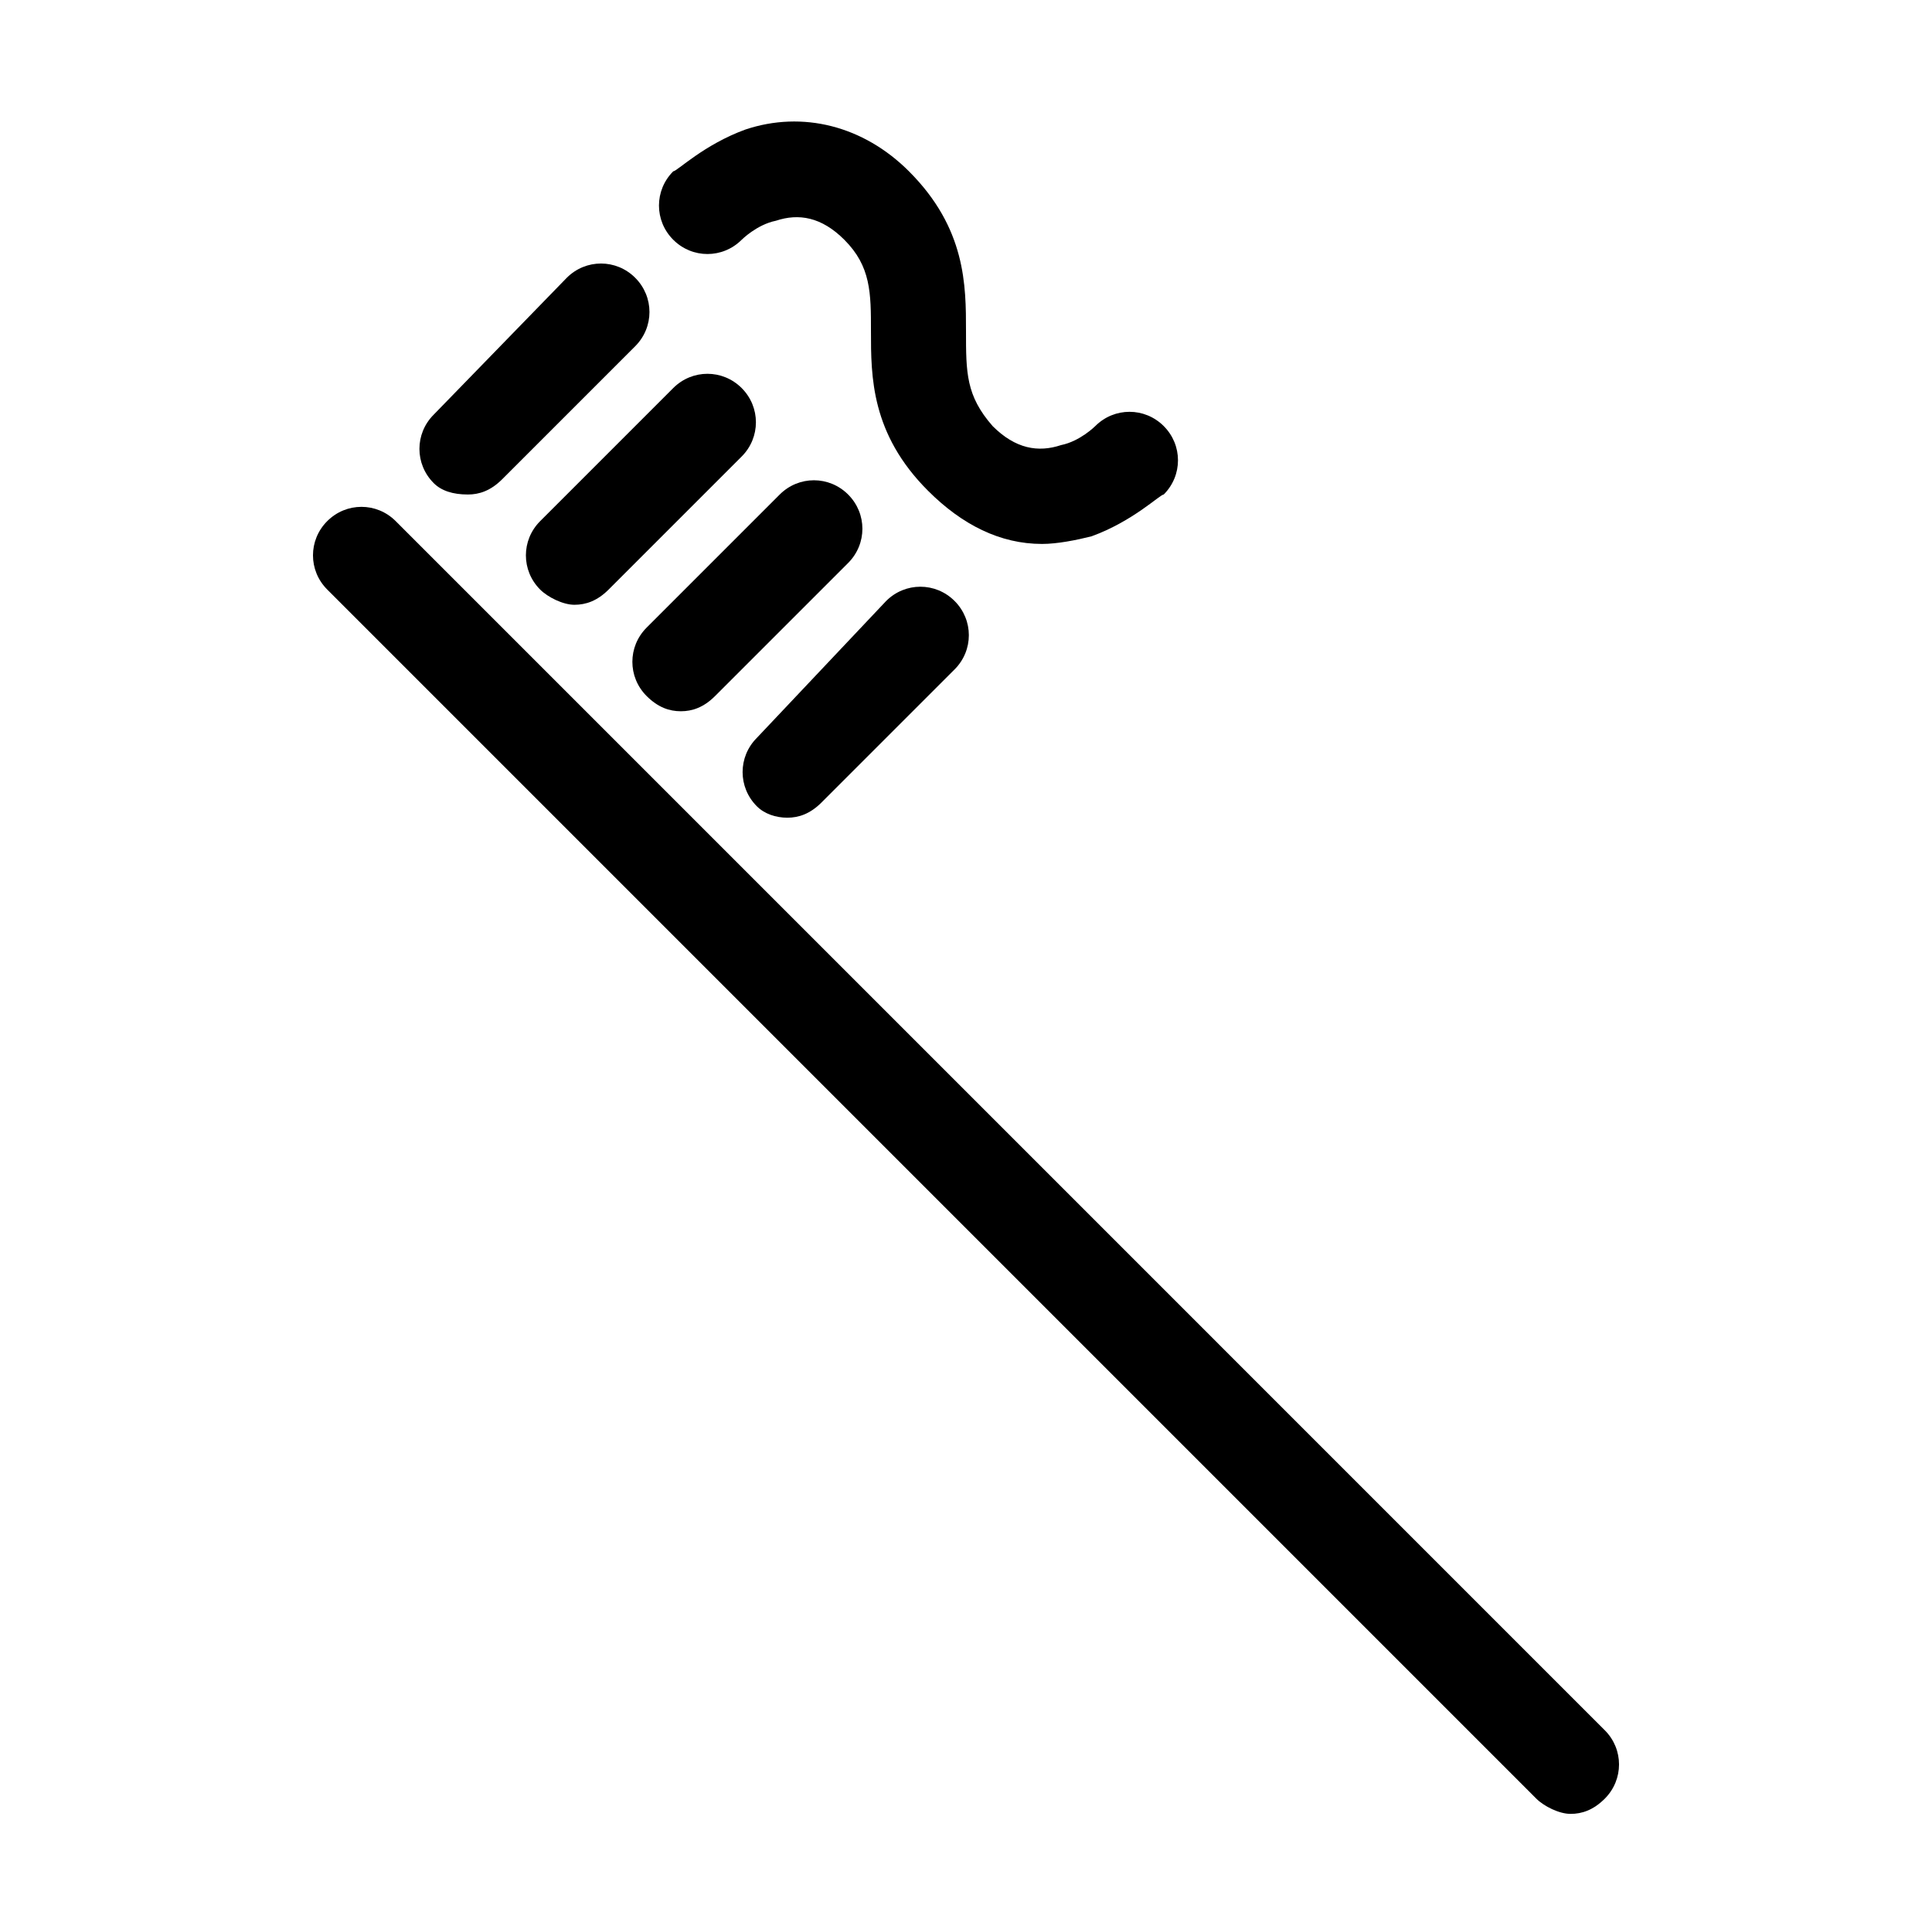
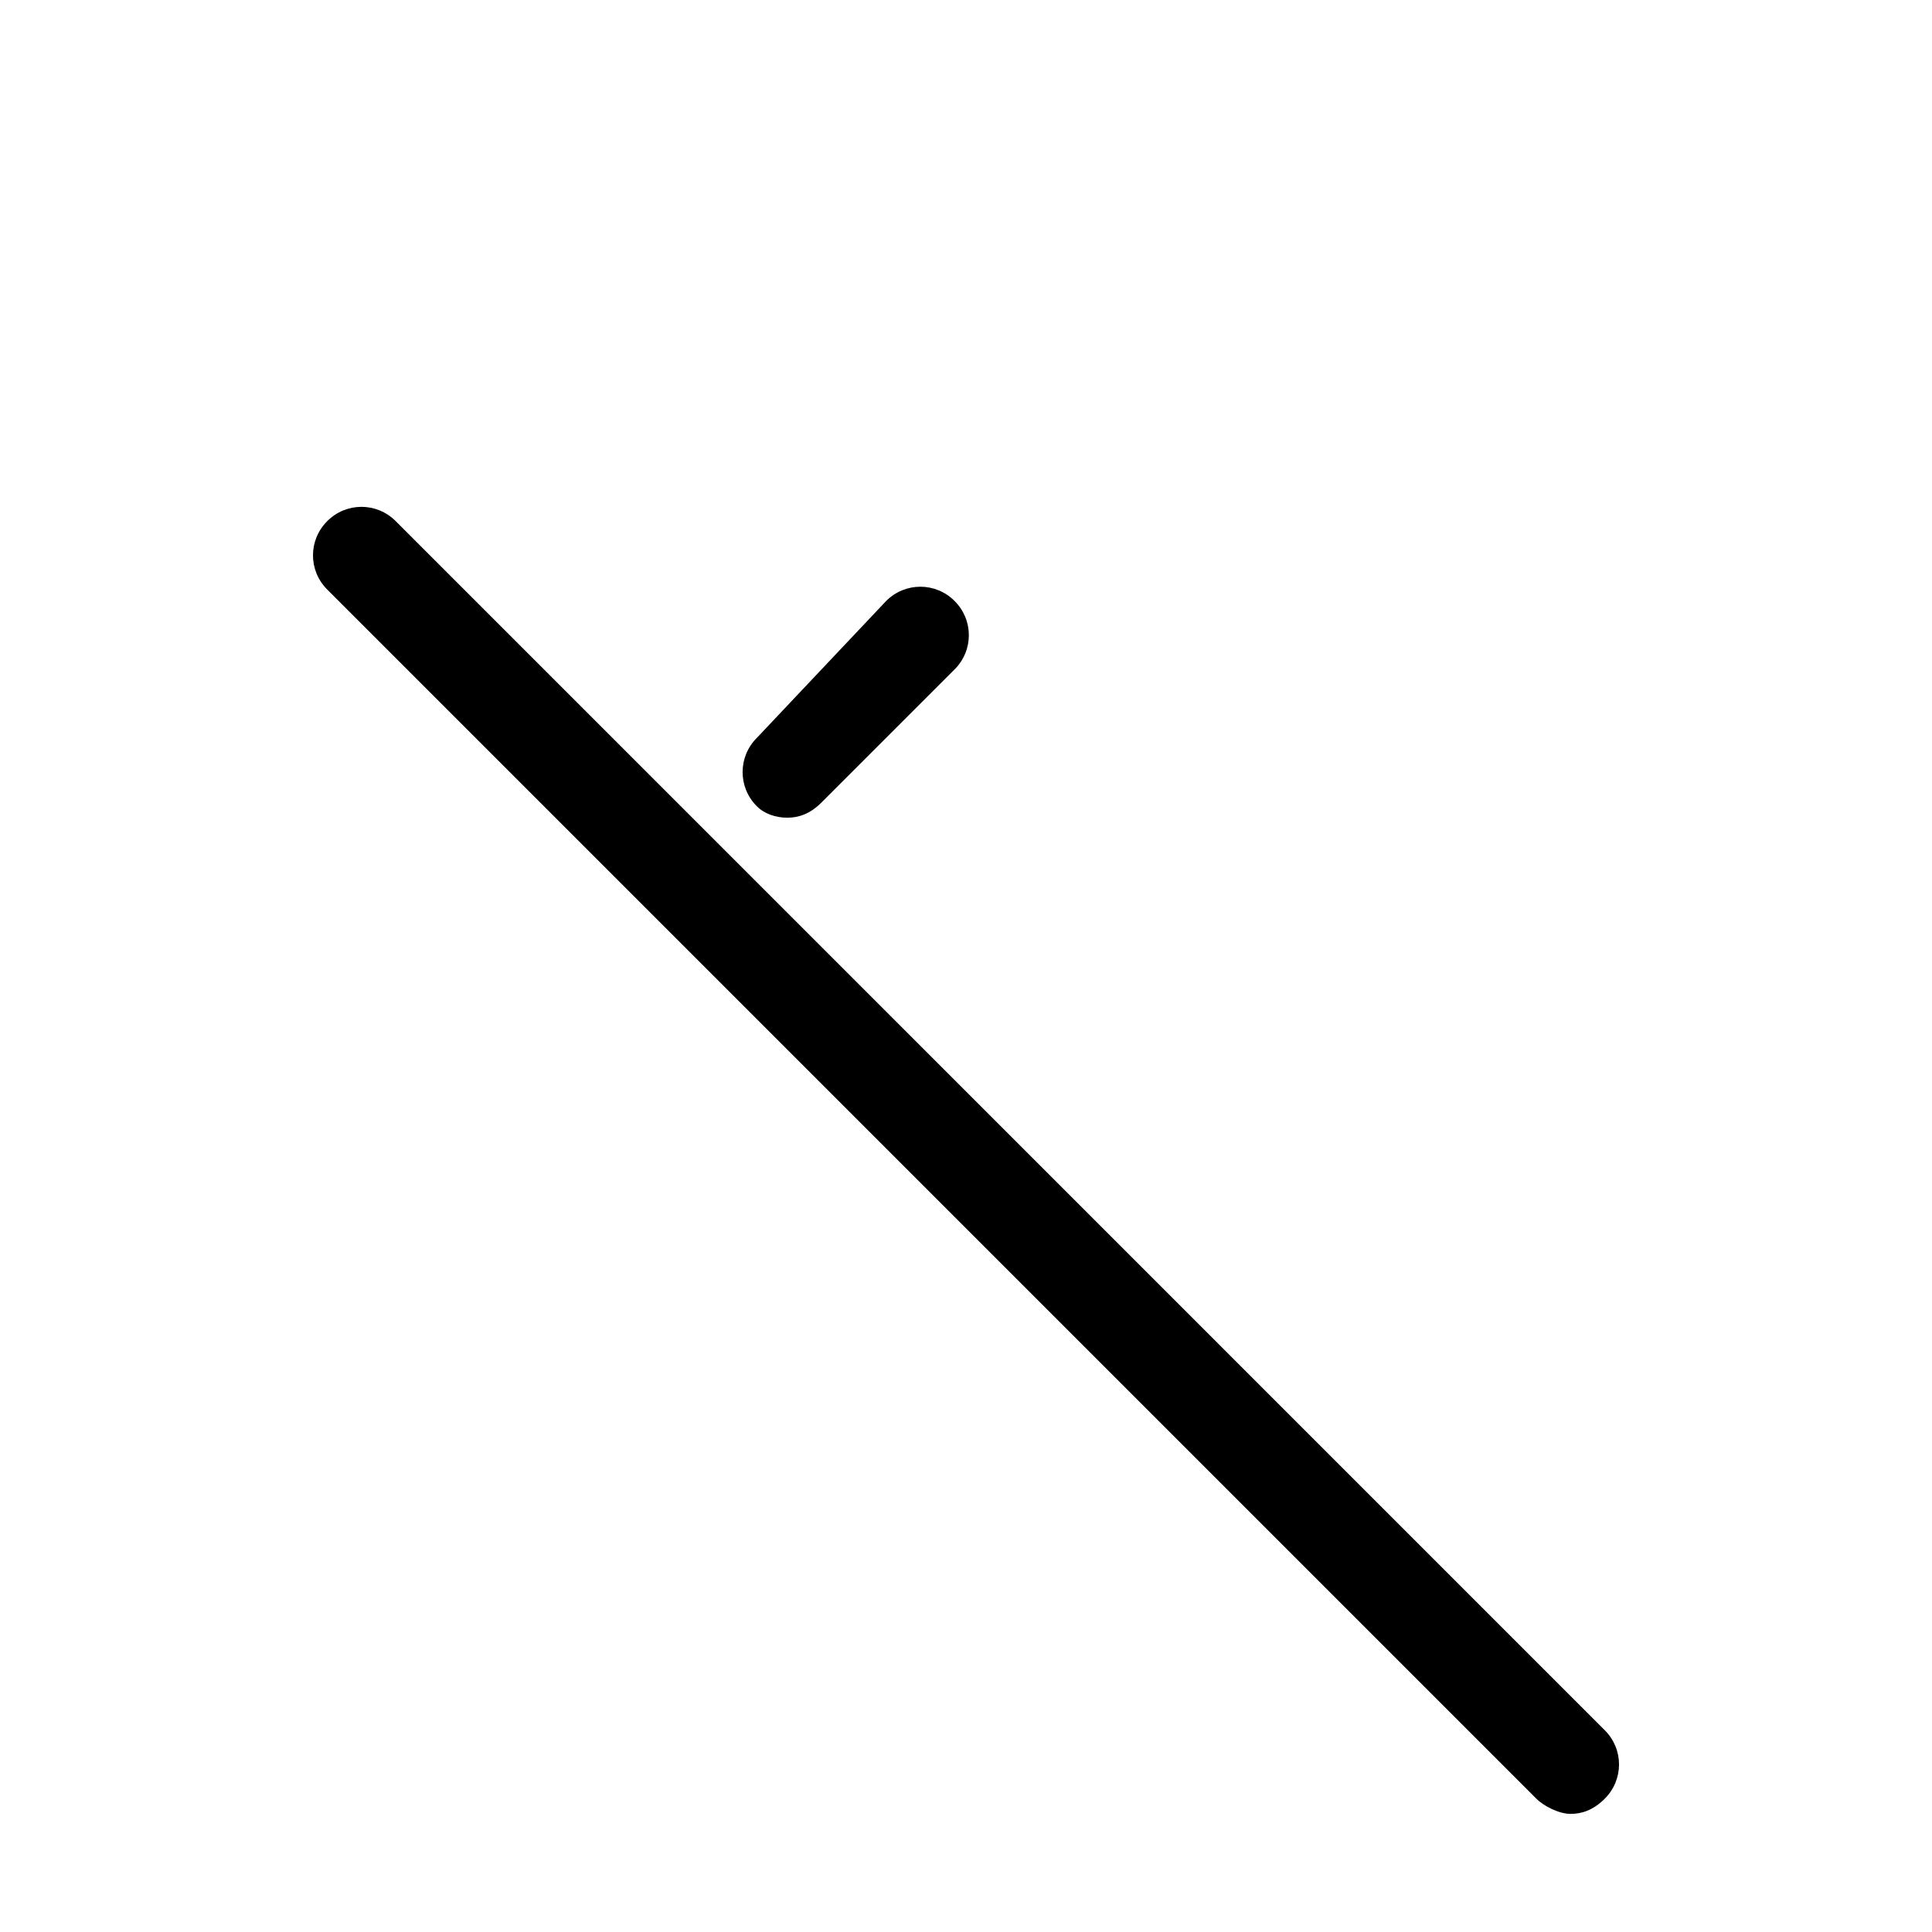
<svg xmlns="http://www.w3.org/2000/svg" fill="#000000" width="800px" height="800px" version="1.1" viewBox="144 144 512 512">
  <g>
    <path d="m569.28 602.53-320.42-320.43c-5.039-5.039-13.098-5.039-18.137 0-5.039 5.039-5.039 13.098 0 18.137l320.42 320.43c2.016 2.016 6.047 4.031 9.07 4.031 3.023 0 6.047-1.008 9.07-4.031 5.035-5.039 5.035-13.102-0.004-18.137z" />
-     <path d="m268 275.05c3.023 0 6.047-1.008 9.07-4.031l35.266-35.266c5.039-5.039 5.039-13.098 0-18.137-5.039-5.039-13.098-5.039-18.137 0l-35.266 36.273c-5.039 5.039-5.039 13.098 0 18.137 2.012 2.016 5.035 3.023 9.066 3.023z" />
-     <path d="m340.55 246.84c-5.039-5.039-13.098-5.039-18.137 0l-35.266 35.266c-5.039 5.039-5.039 13.098 0 18.137 2.016 2.016 6.047 4.031 9.07 4.031s6.047-1.008 9.07-4.031l35.266-35.266c5.031-5.035 5.031-13.098-0.004-18.137z" />
-     <path d="m324.43 332.49c3.023 0 6.047-1.008 9.07-4.031l35.266-35.266c5.039-5.039 5.039-13.098 0-18.137-5.039-5.039-13.098-5.039-18.137 0l-35.266 35.266c-5.039 5.039-5.039 13.098 0 18.137 3.023 3.023 6.043 4.031 9.066 4.031z" />
    <path d="m352.64 360.7c3.023 0 6.047-1.008 9.07-4.031l35.266-35.266c5.039-5.039 5.039-13.098 0-18.137-5.039-5.039-13.098-5.039-18.137 0l-34.262 36.273c-5.039 5.039-5.039 13.098 0 18.137 2.016 2.016 5.039 3.023 8.062 3.023z" />
-     <path d="m340.55 207.54s4.031-4.031 9.07-5.039c6.047-2.016 12.09-1.008 18.137 5.039 7.055 7.055 7.055 14.105 7.055 24.184 0 12.09 0 27.207 15.113 42.32 9.07 9.07 19.145 14.105 30.23 14.105 4.031 0 9.07-1.008 13.098-2.016 11.082-4.031 18.137-11.082 19.145-11.082 5.039-5.039 5.039-13.098 0-18.137-5.039-5.039-13.098-5.039-18.137 0 0 0-4.031 4.031-9.07 5.039-6.047 2.016-12.09 1.008-18.137-5.039-7.055-8.062-7.055-14.109-7.055-25.191 0-12.09 0-27.207-15.113-42.32-12.09-12.09-28.215-16.121-43.328-11.082-11.082 4.031-18.137 11.082-19.145 11.082-5.039 5.039-5.039 13.098 0 18.137 5.035 5.039 13.098 5.039 18.137 0z" />
  </g>
</svg>